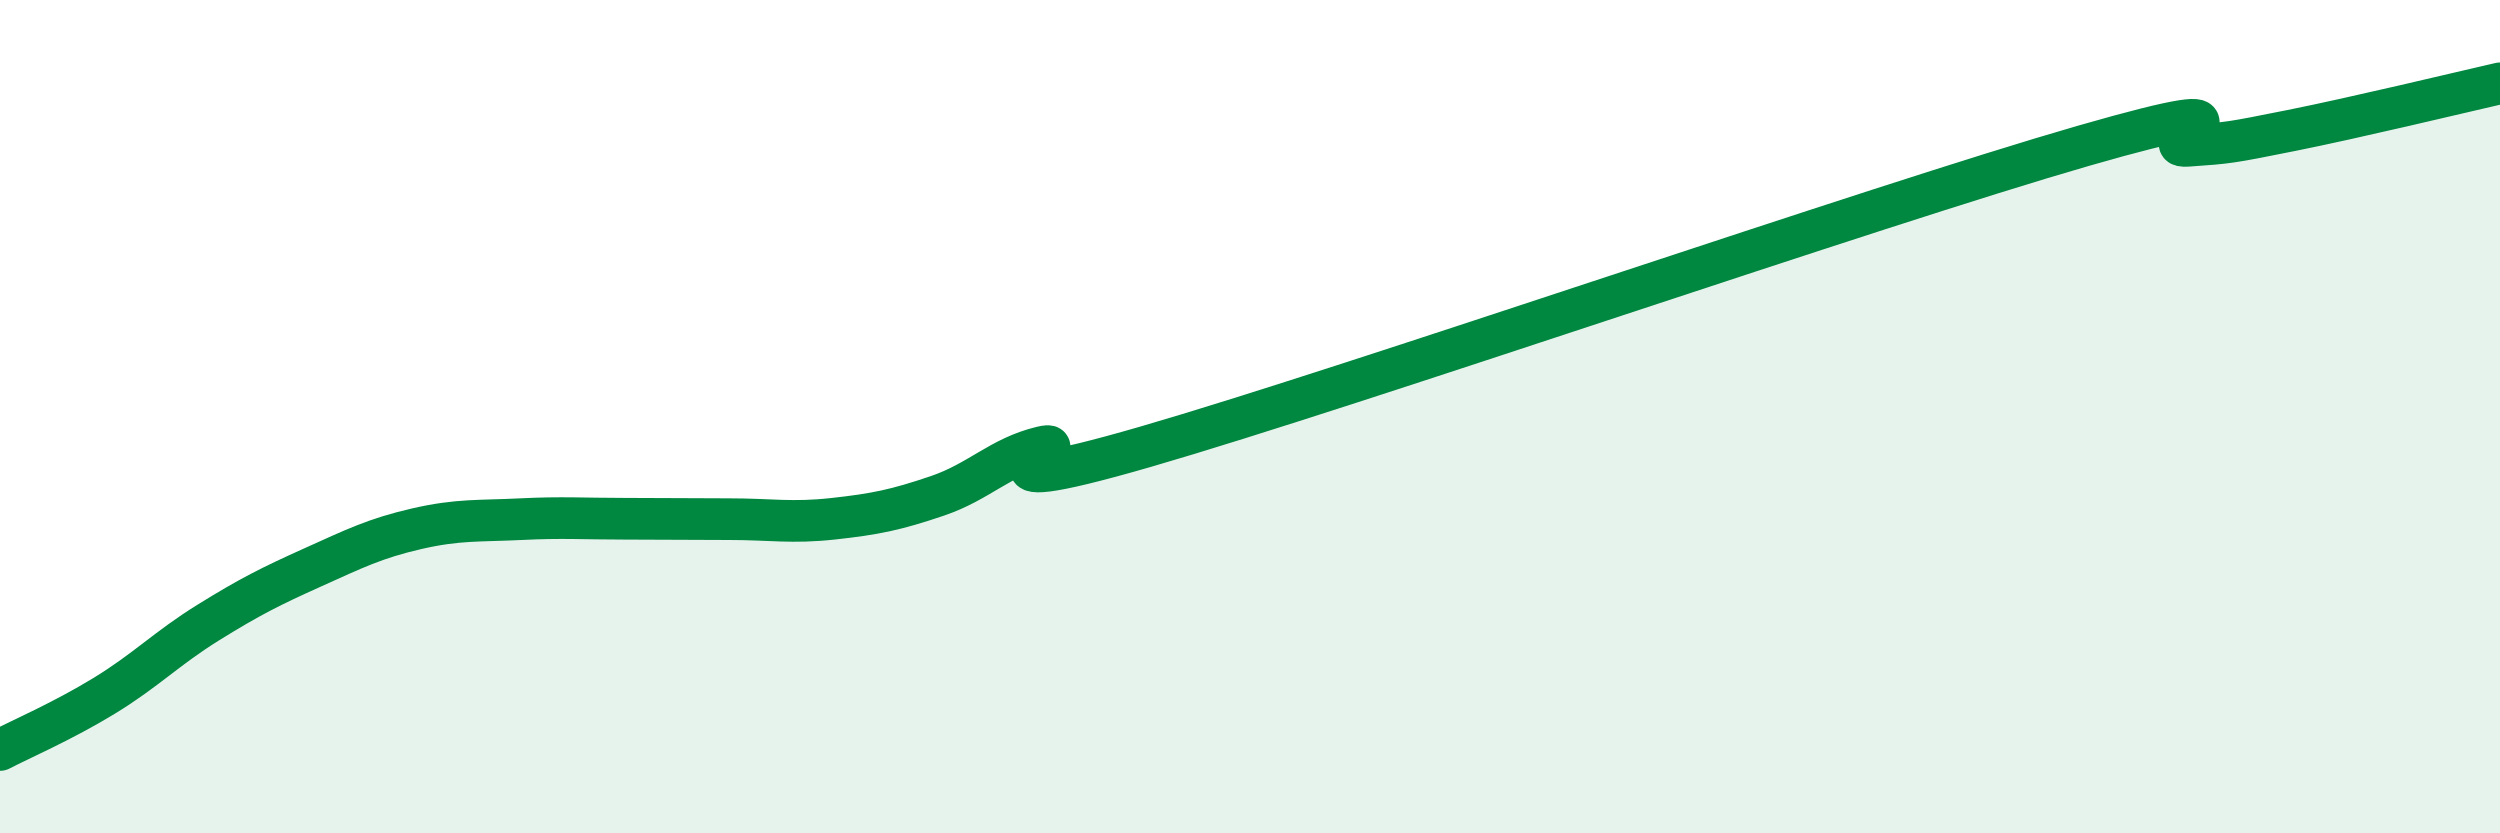
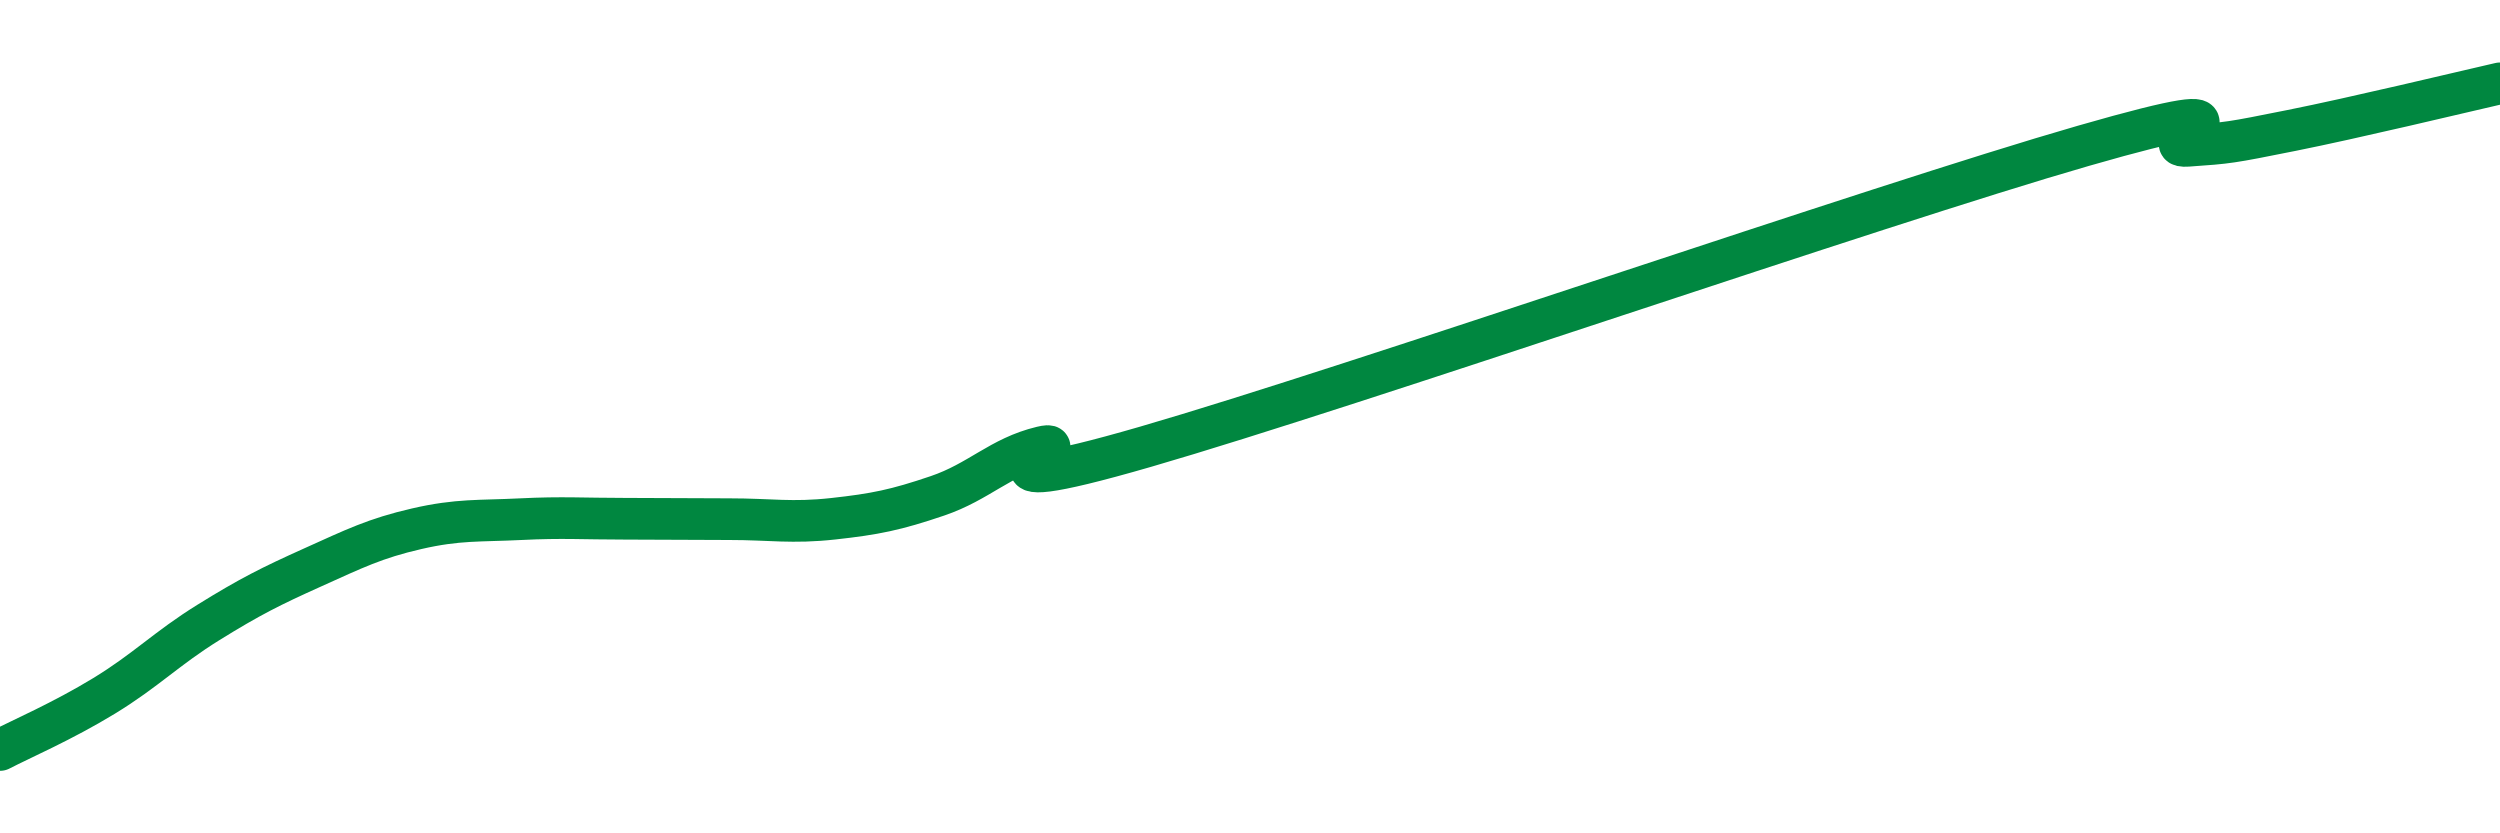
<svg xmlns="http://www.w3.org/2000/svg" width="60" height="20" viewBox="0 0 60 20">
-   <path d="M 0,18 C 0.5,17.74 1.5,17.31 2.5,16.7 C 3.5,16.09 4,15.56 5,14.94 C 6,14.32 6.5,14.07 7.5,13.62 C 8.5,13.17 9,12.92 10,12.69 C 11,12.46 11.5,12.51 12.5,12.46 C 13.5,12.41 14,12.45 15,12.45 C 16,12.45 16.5,12.46 17.5,12.46 C 18.5,12.46 19,12.56 20,12.45 C 21,12.34 21.5,12.24 22.5,11.9 C 23.5,11.56 24,10.97 25,10.73 C 26,10.49 22.5,12.17 27.5,10.72 C 32.5,9.27 45,4.94 50,3.5 C 55,2.06 51.5,3.57 52.5,3.5 C 53.5,3.43 53.5,3.43 55,3.13 C 56.5,2.83 59,2.23 60,2L60 20L0 20Z" fill="#008740" opacity="0.1" stroke-linecap="round" stroke-linejoin="round" />
  <path d="M 0,18 C 0.5,17.74 1.5,17.31 2.5,16.7 C 3.5,16.09 4,15.56 5,14.94 C 6,14.32 6.5,14.07 7.5,13.62 C 8.5,13.17 9,12.92 10,12.69 C 11,12.46 11.5,12.51 12.5,12.46 C 13.5,12.41 14,12.45 15,12.45 C 16,12.45 16.5,12.46 17.5,12.46 C 18.5,12.46 19,12.56 20,12.45 C 21,12.34 21.5,12.24 22.5,11.9 C 23.5,11.56 24,10.97 25,10.73 C 26,10.49 22.5,12.17 27.5,10.72 C 32.5,9.27 45,4.94 50,3.5 C 55,2.06 51.5,3.57 52.5,3.5 C 53.5,3.43 53.5,3.43 55,3.13 C 56.5,2.83 59,2.23 60,2" stroke="#008740" stroke-width="1" fill="none" stroke-linecap="round" stroke-linejoin="round" />
</svg>